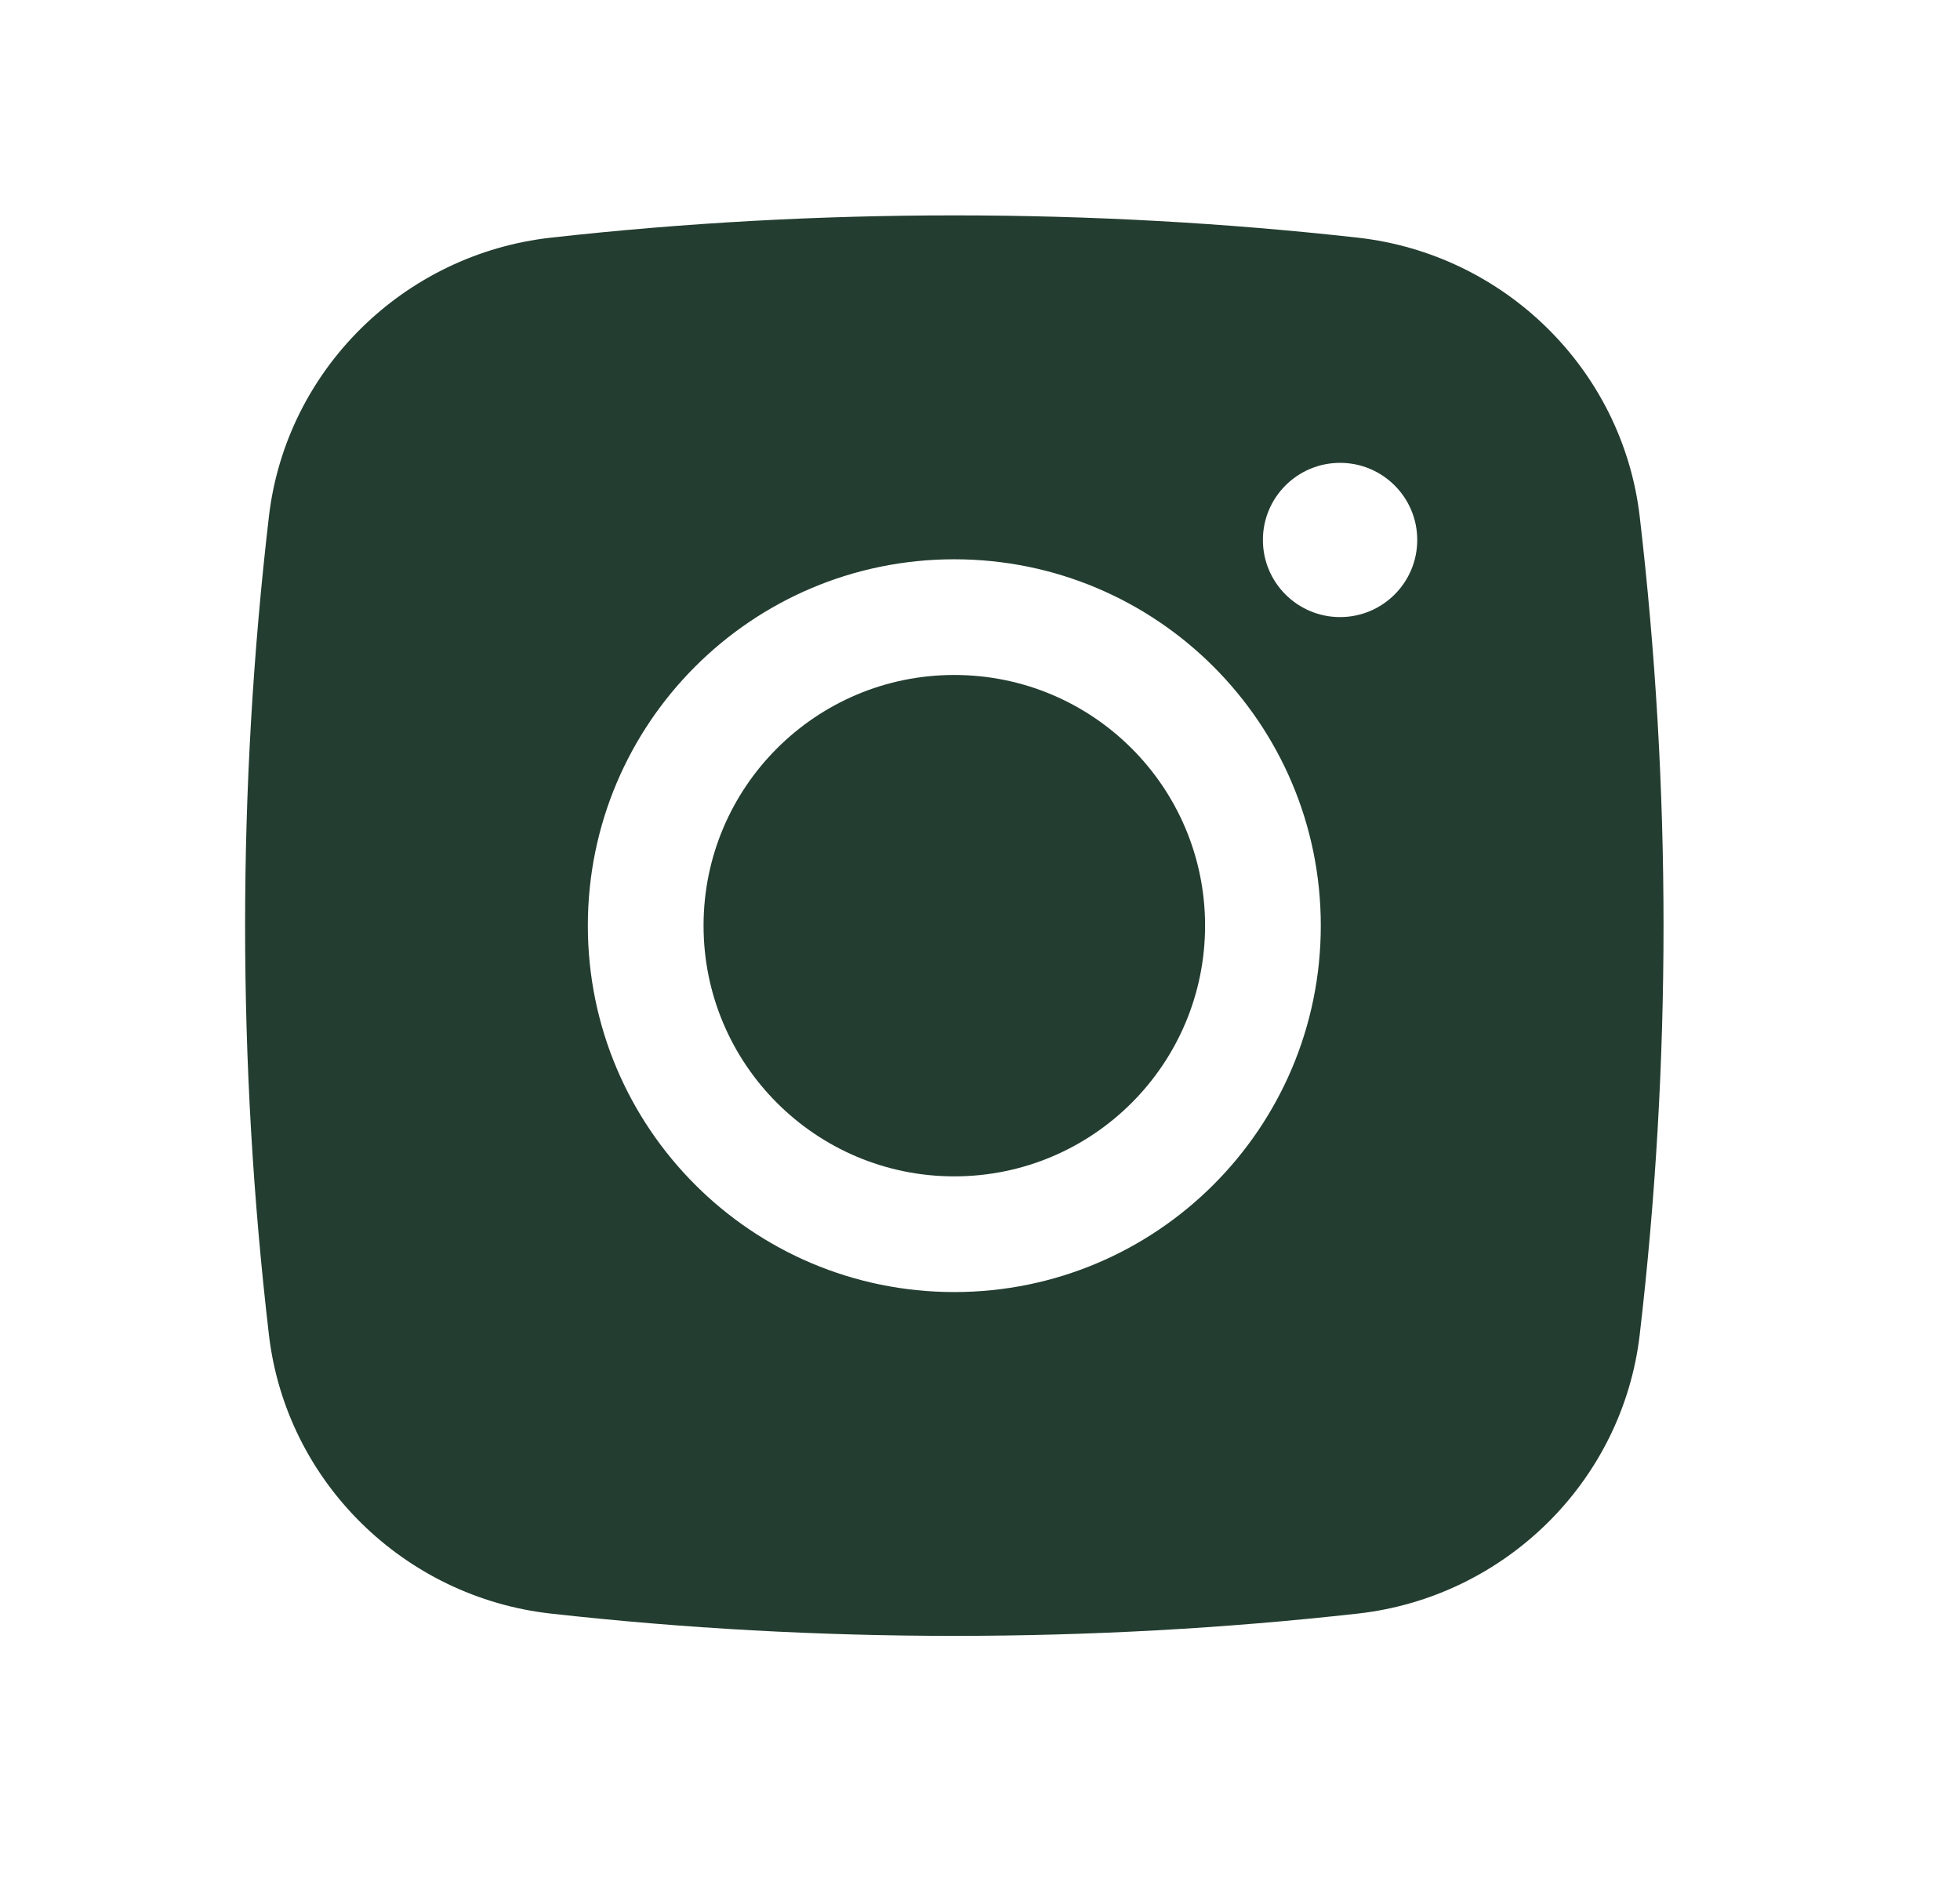
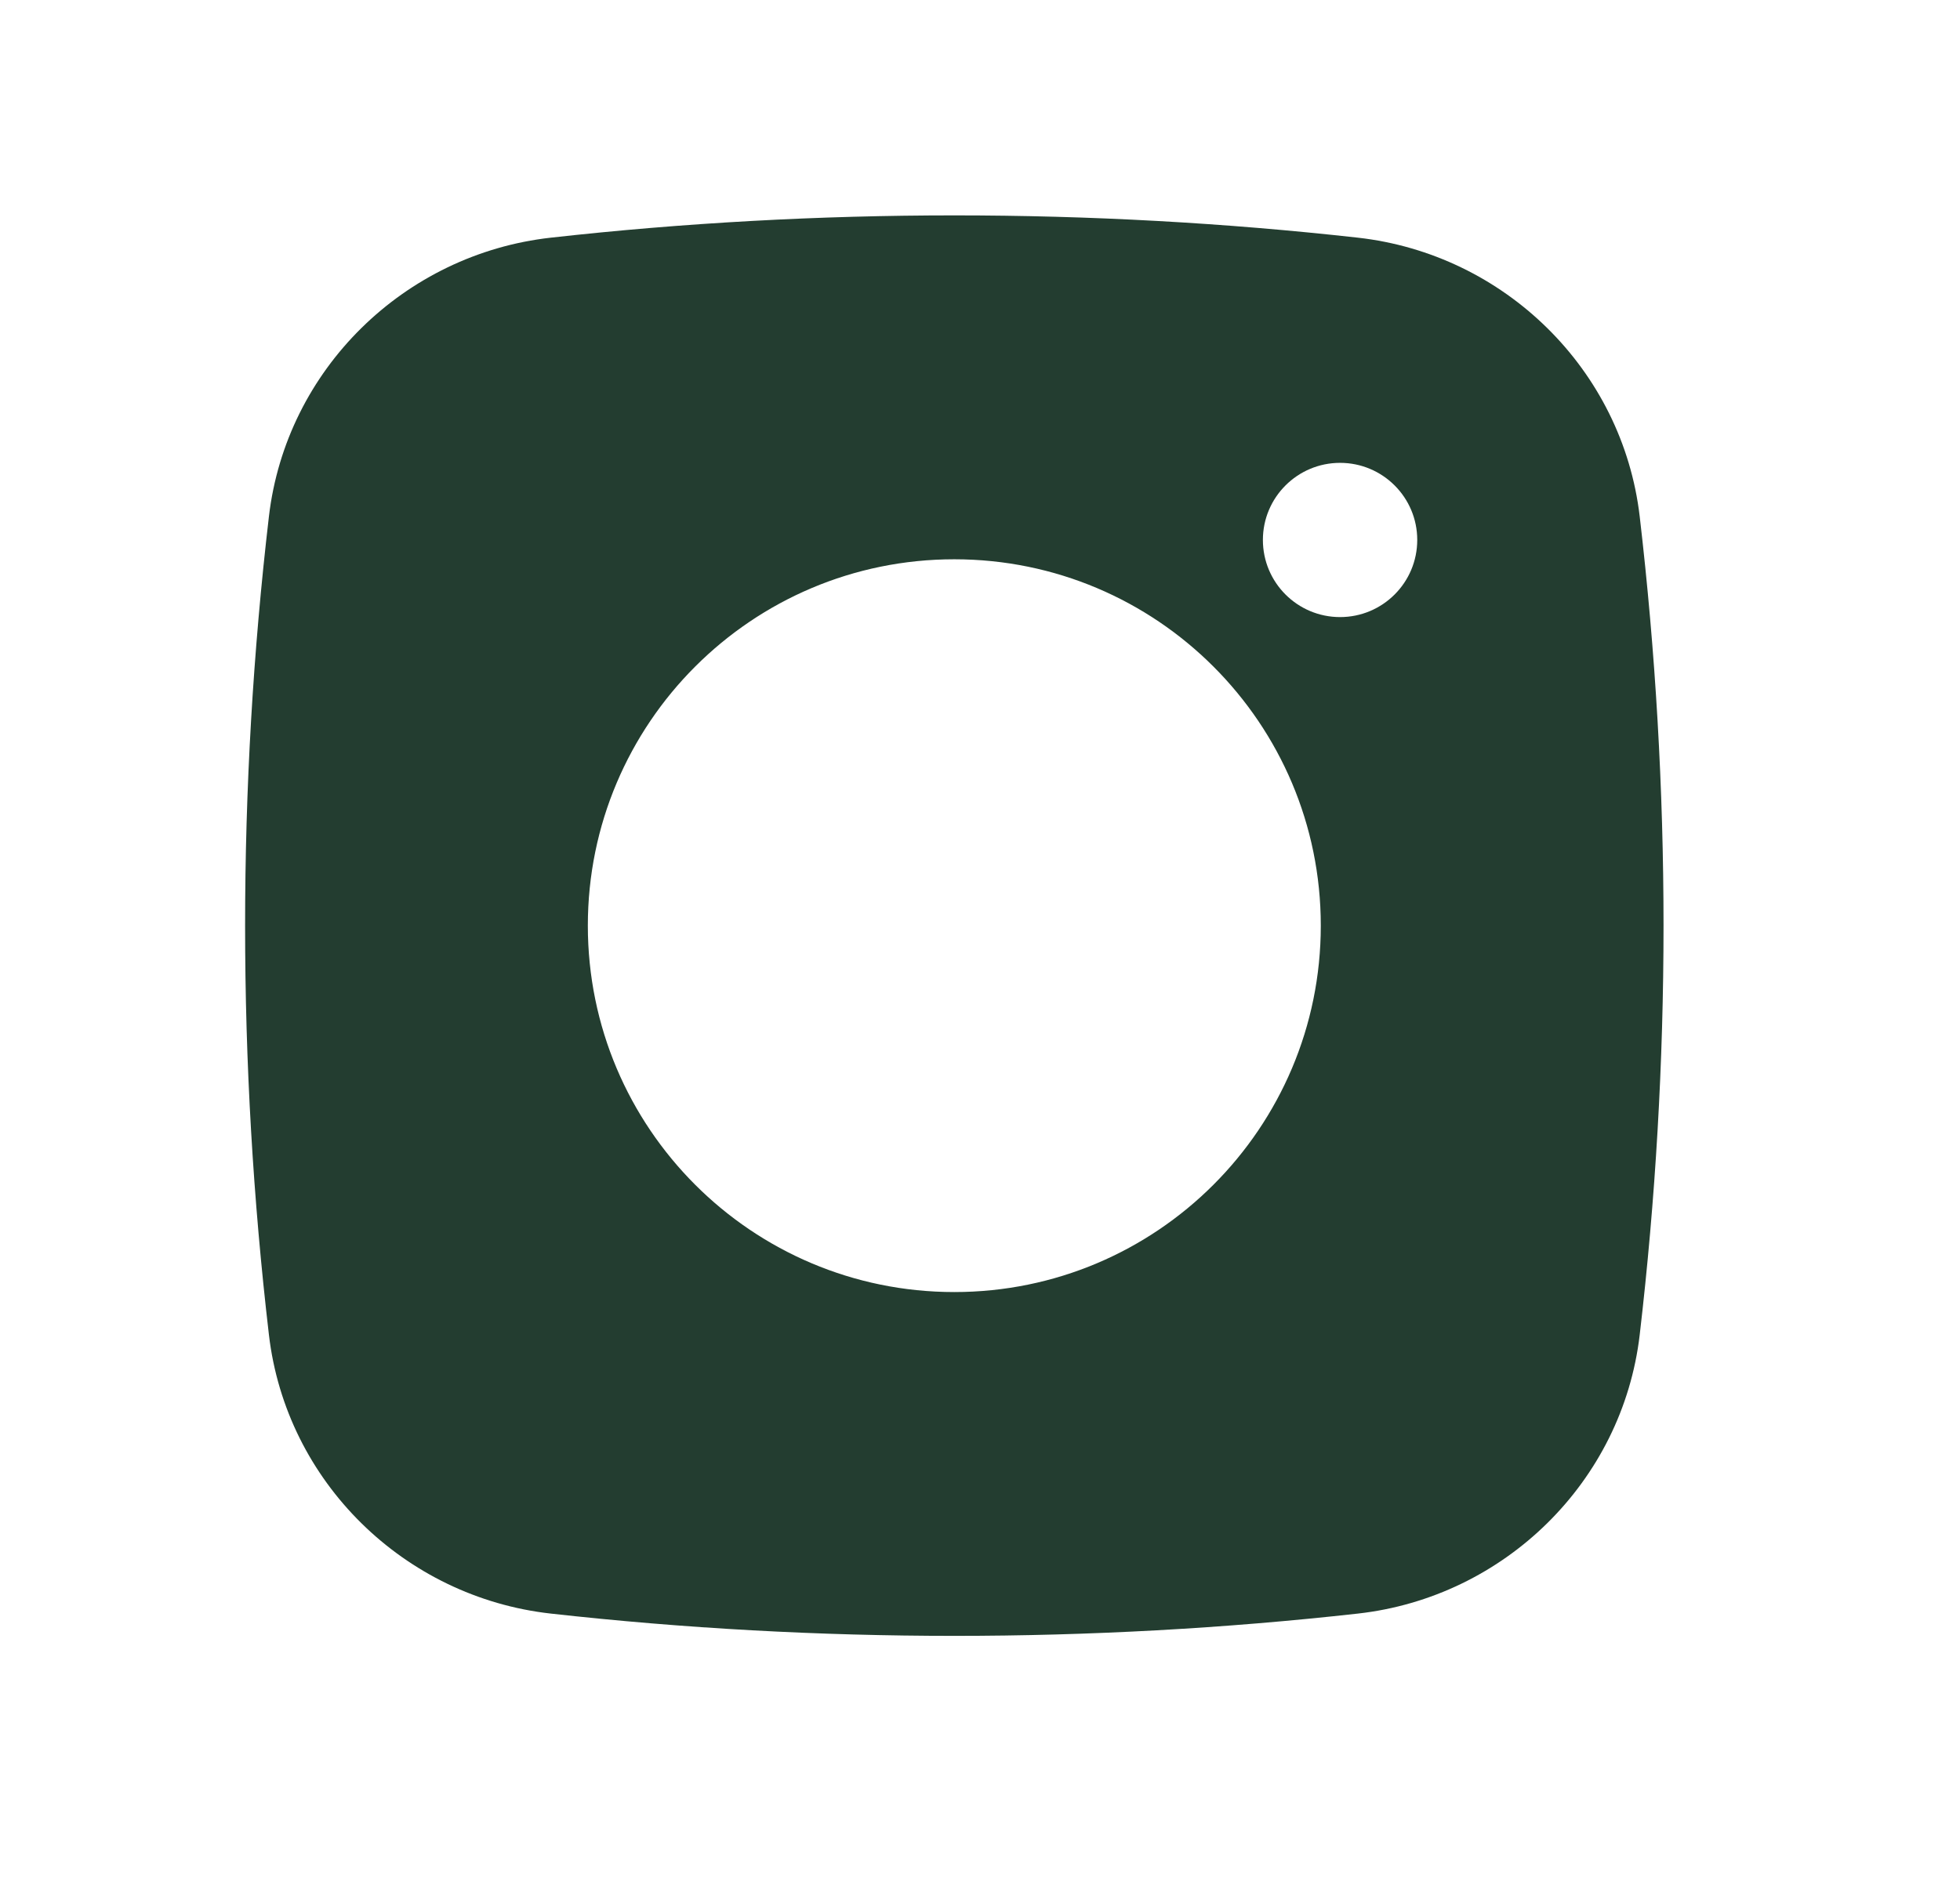
<svg xmlns="http://www.w3.org/2000/svg" width="24" height="23" viewBox="0 0 24 23" fill="none">
-   <path d="M11.685 8.267C9.99 8.267 8.615 9.641 8.615 11.337C8.615 13.033 9.99 14.408 11.685 14.408C13.381 14.408 14.756 13.033 14.756 11.337C14.756 9.641 13.381 8.267 11.685 8.267Z" fill="#233D30" />
  <path fill-rule="evenodd" clip-rule="evenodd" d="M6.744 2.911C10.002 2.547 13.369 2.547 16.627 2.911C18.421 3.112 19.867 4.525 20.078 6.325C20.467 9.655 20.467 13.019 20.078 16.349C19.867 18.149 18.421 19.562 16.627 19.763C13.369 20.127 10.002 20.127 6.744 19.763C4.95 19.562 3.504 18.149 3.293 16.349C2.904 13.019 2.904 9.655 3.293 6.325C3.504 4.525 4.95 3.112 6.744 2.911ZM16.409 5.669C15.887 5.669 15.464 6.092 15.464 6.613C15.464 7.135 15.887 7.558 16.409 7.558C16.931 7.558 17.354 7.135 17.354 6.613C17.354 6.092 16.931 5.669 16.409 5.669ZM7.198 11.337C7.198 8.859 9.207 6.85 11.685 6.85C14.164 6.85 16.173 8.859 16.173 11.337C16.173 13.816 14.164 15.825 11.685 15.825C9.207 15.825 7.198 13.816 7.198 11.337Z" fill="#233D30" />
</svg>